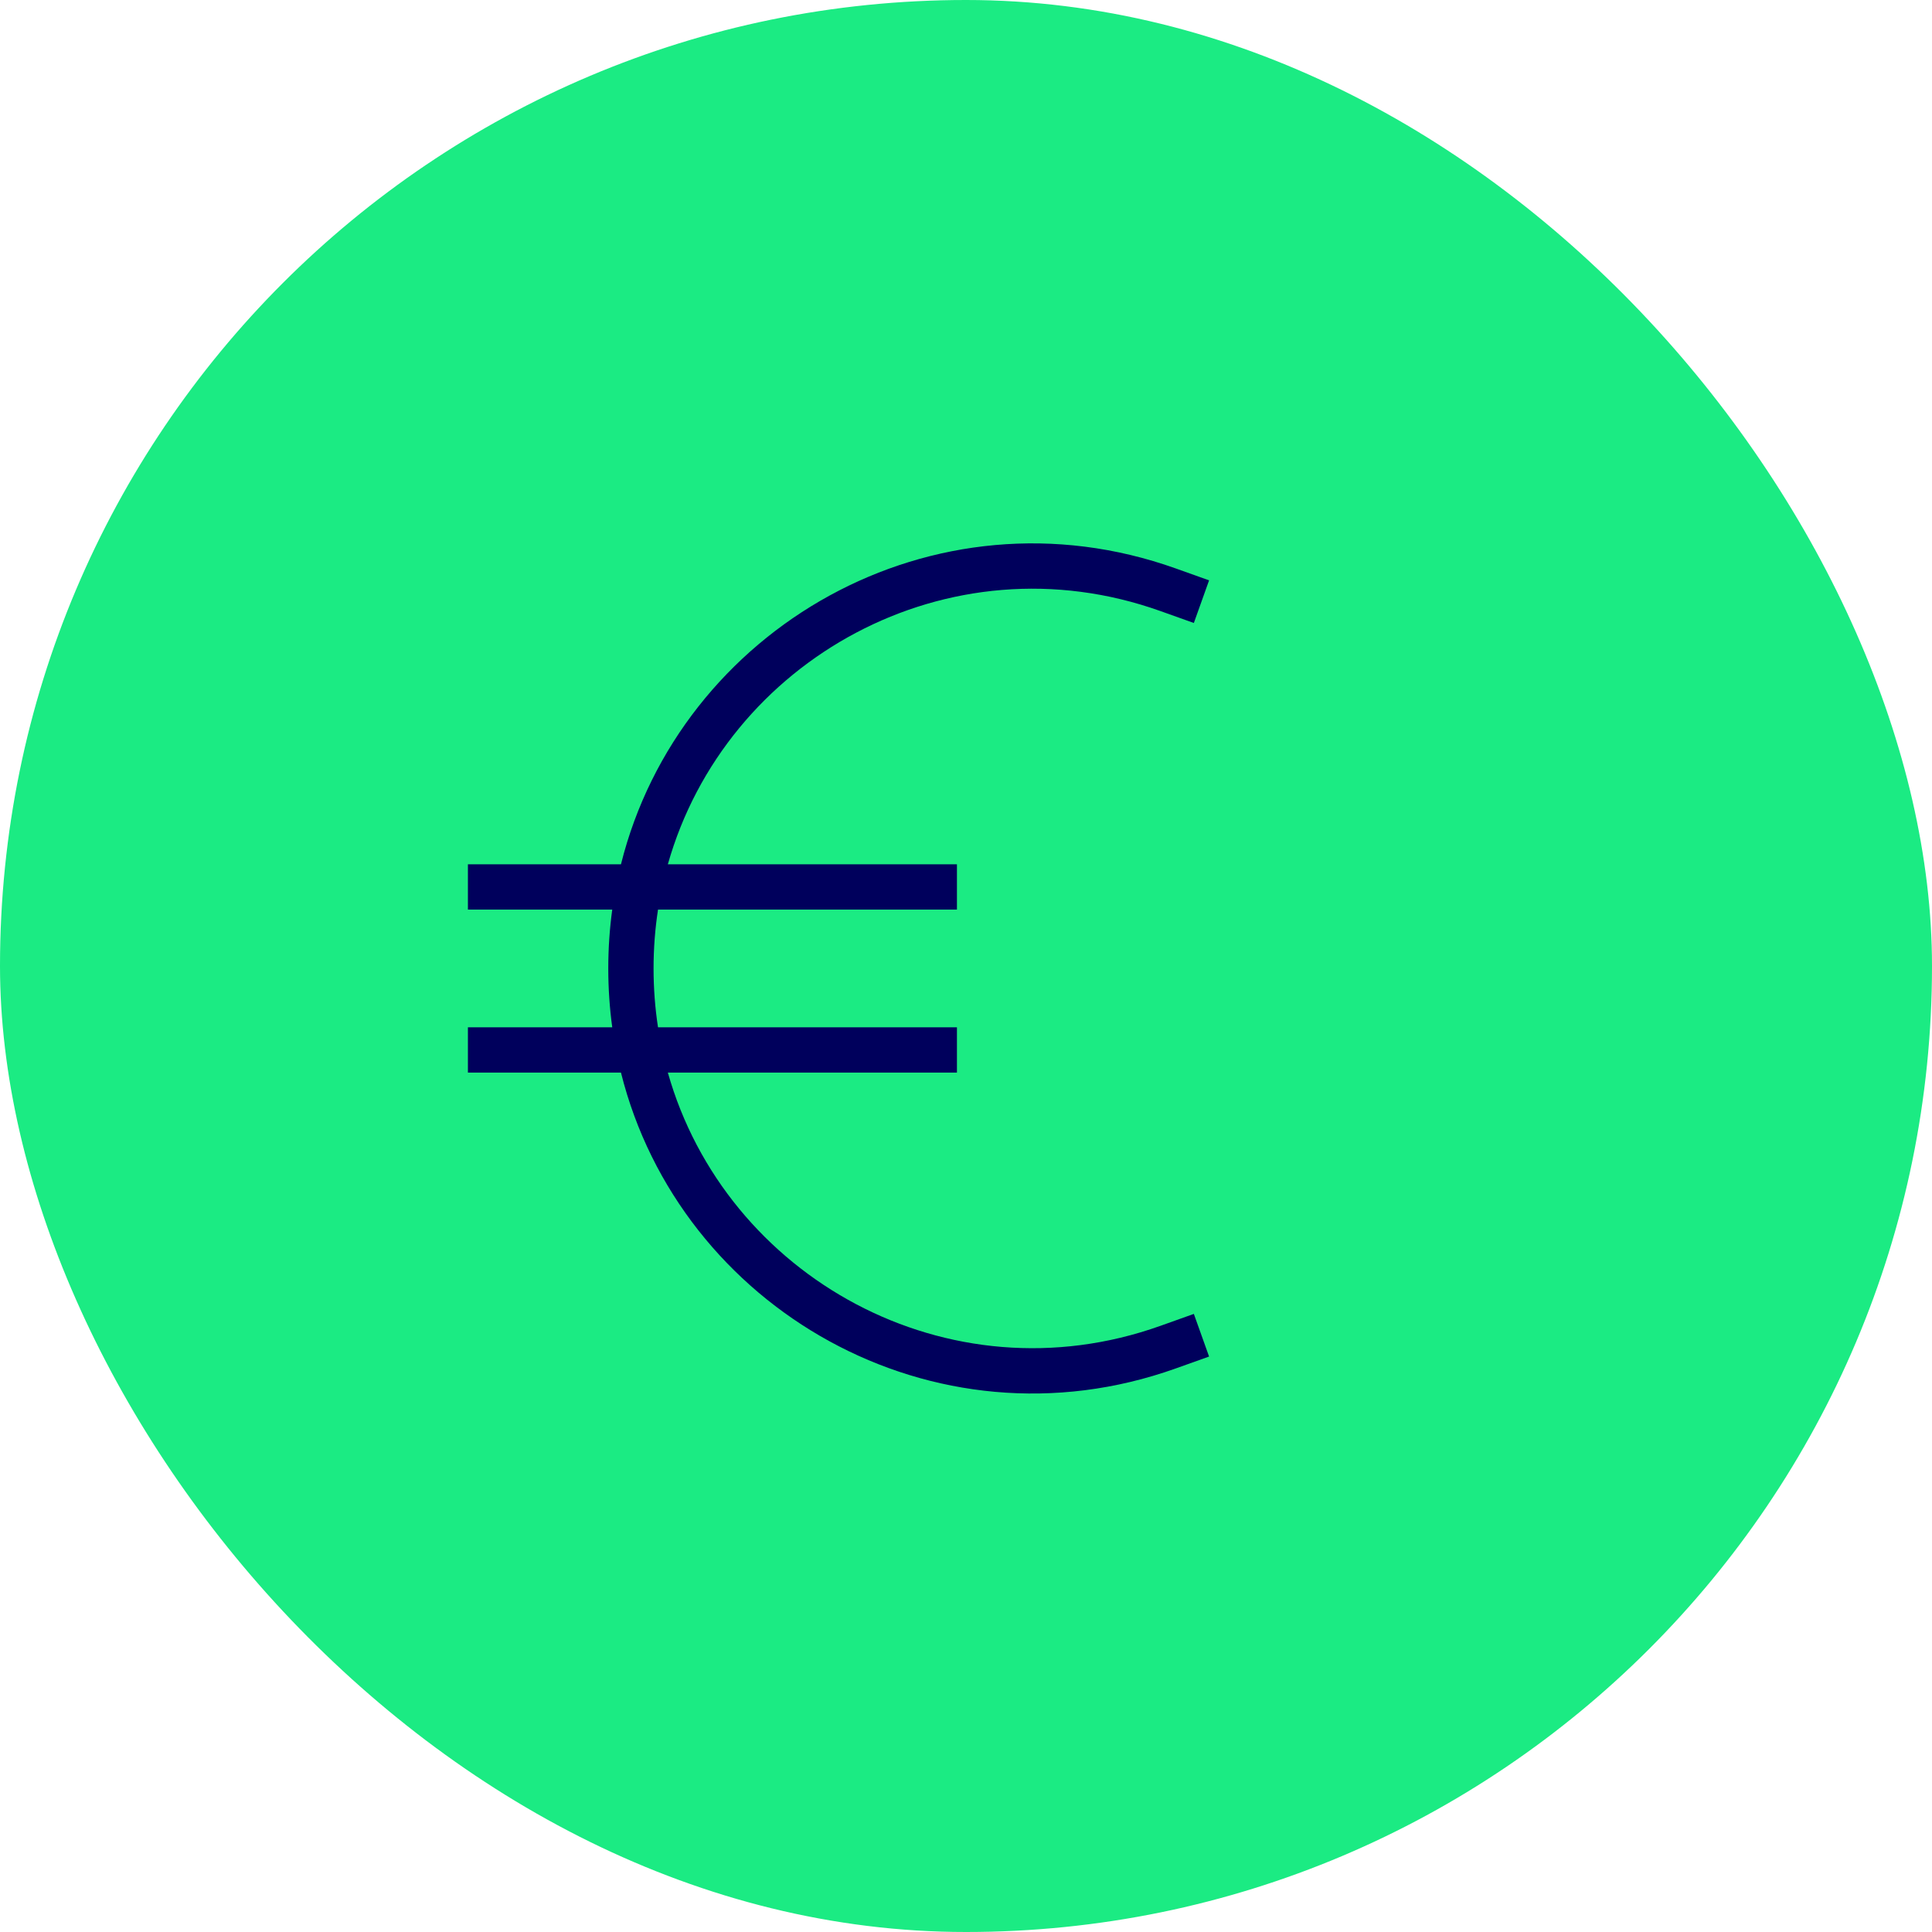
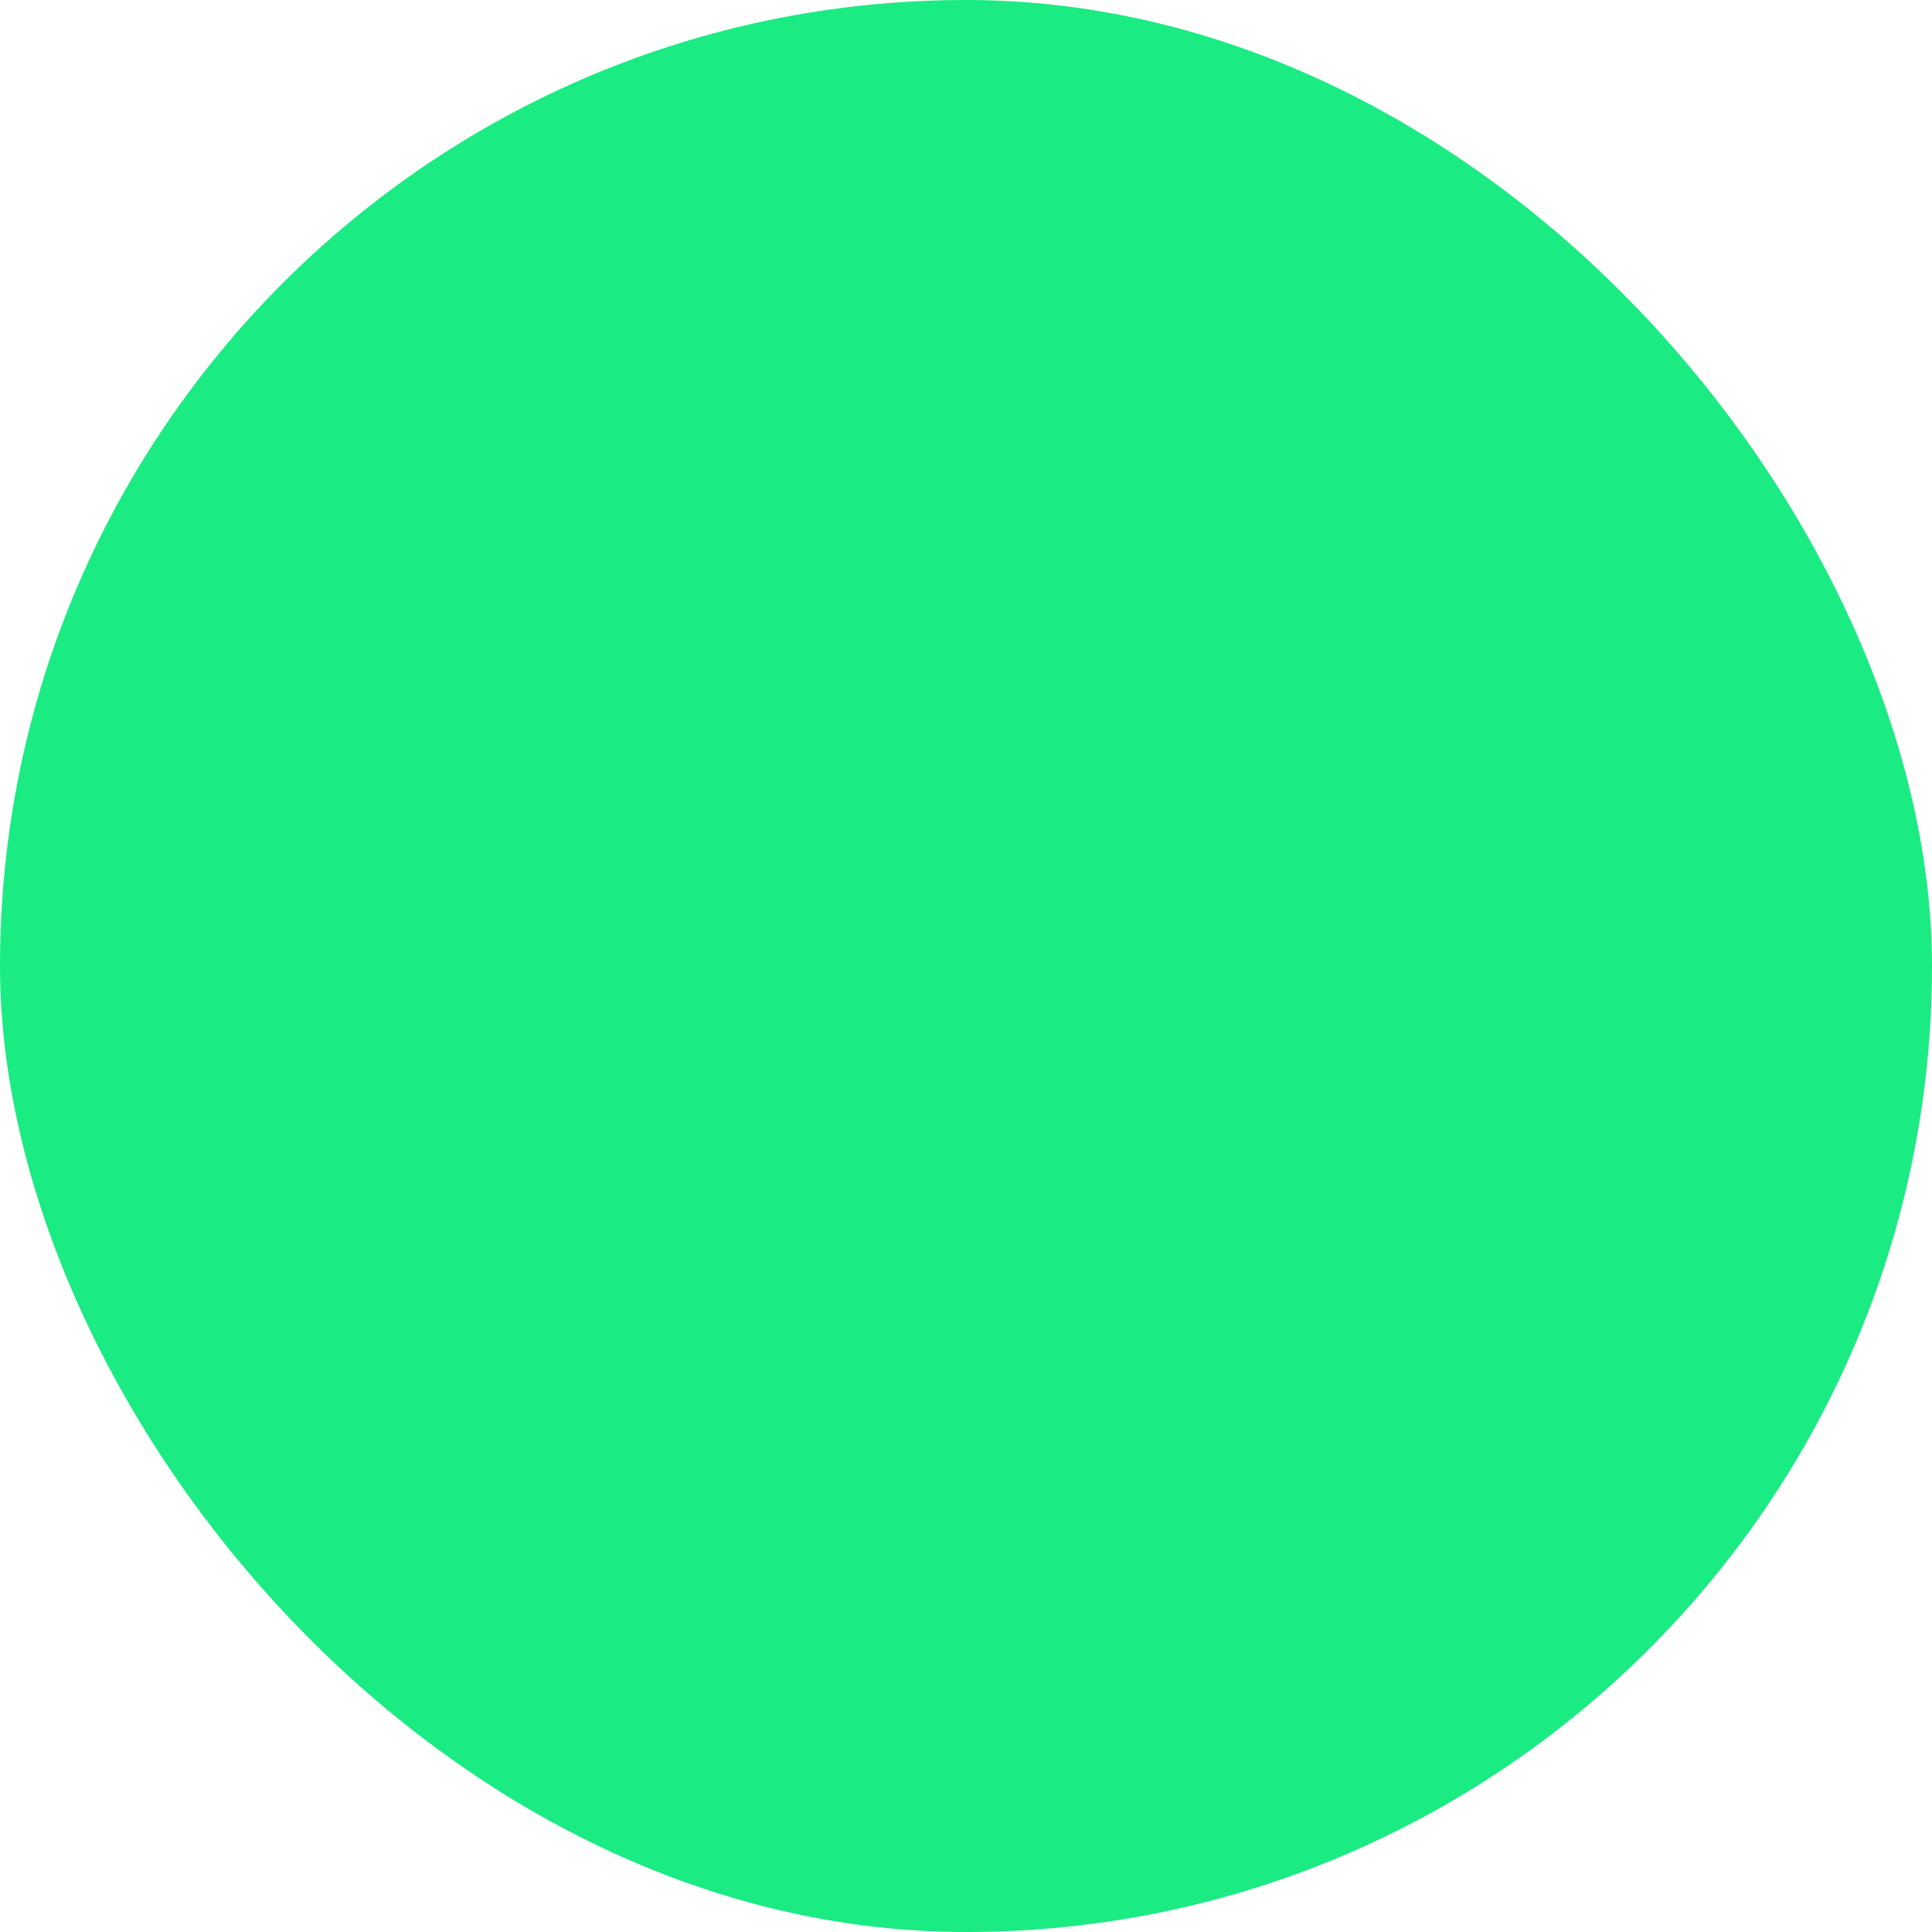
<svg xmlns="http://www.w3.org/2000/svg" width="240" height="240" viewBox="0 0 240 240" fill="none">
  <rect width="240" height="240" rx="120" fill="#1BEB83" />
-   <path fill-rule="evenodd" clip-rule="evenodd" d="M81.742 112.99C81.377 115.363 81.188 117.804 81.188 120.304C81.188 122.802 81.377 125.243 81.741 127.615H118.875V133.24H82.962C90.118 158.565 117.738 174.134 144.175 164.693L148.304 163.218L150.196 168.515L146.067 169.99L145.146 167.41L146.067 169.99C115.942 180.749 84.443 162.493 77.138 133.24H58.125V127.615H76.056C75.731 125.235 75.562 122.795 75.562 120.304C75.562 117.812 75.731 115.371 76.056 112.99H58.125V107.365H77.139C84.446 78.113 115.943 59.86 146.067 70.618L150.196 72.093L148.304 77.39L144.175 75.916C117.74 66.474 90.121 82.042 82.963 107.365H118.875V112.99H81.742Z" fill="#00005C" />
</svg>